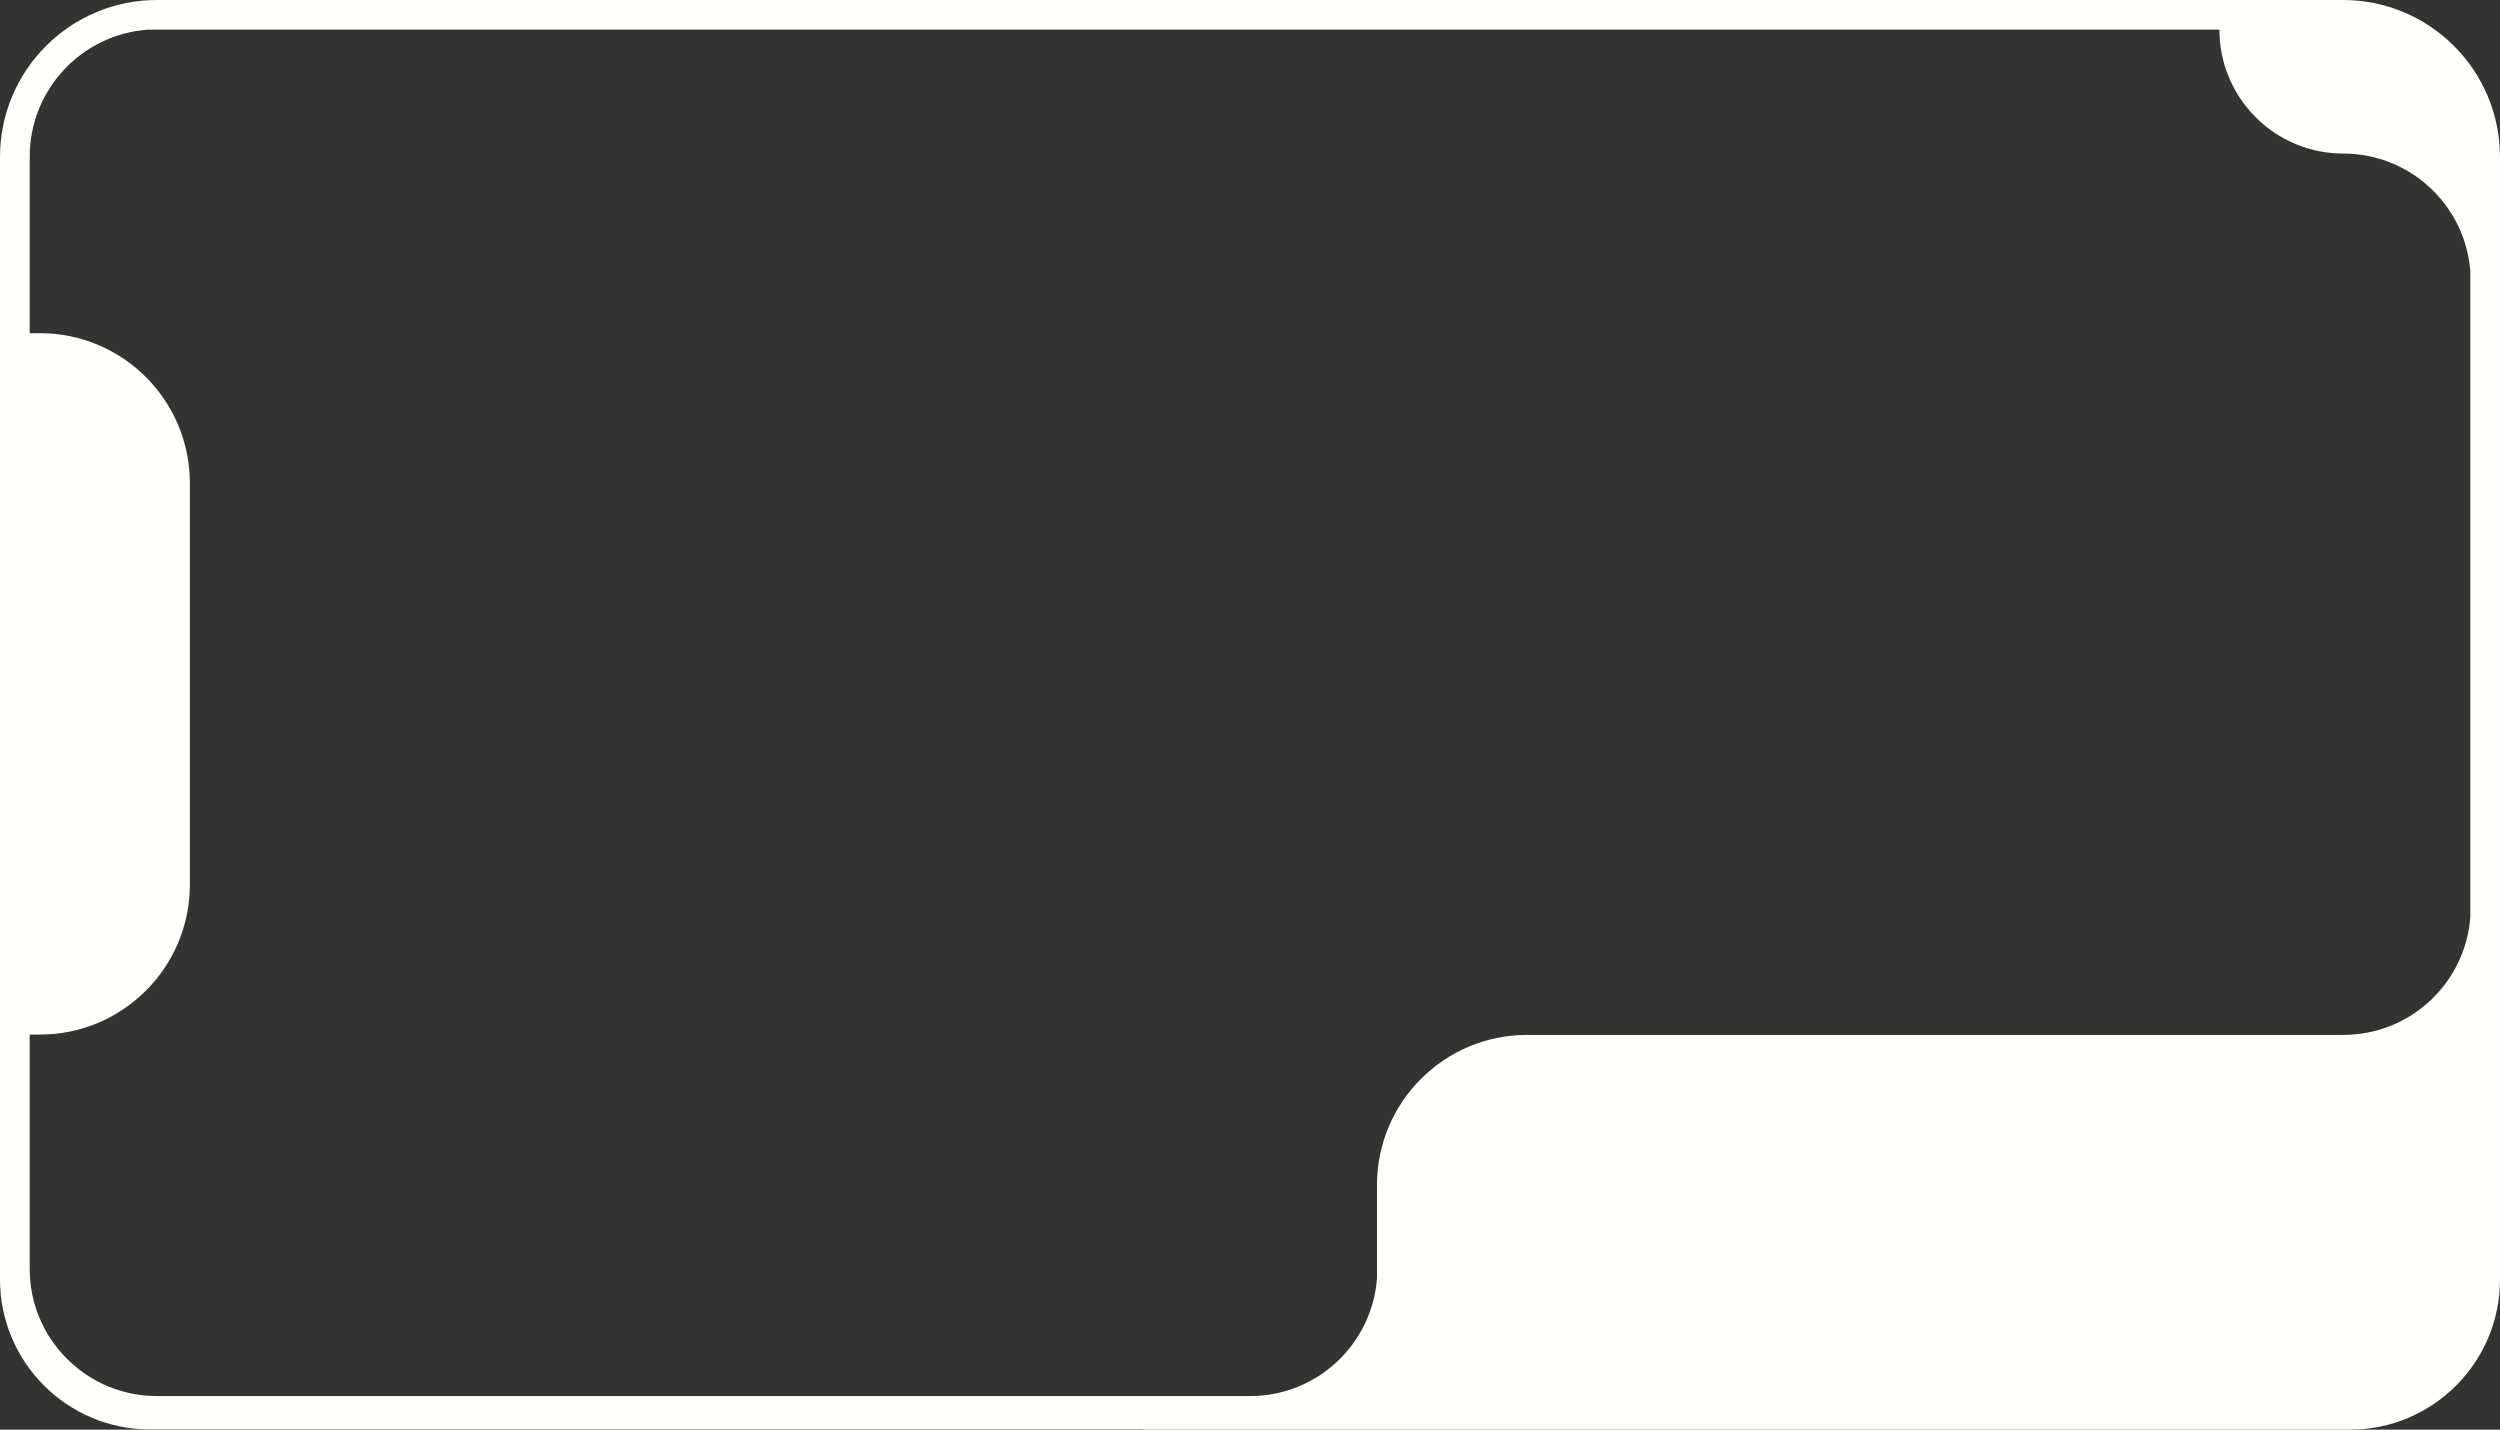
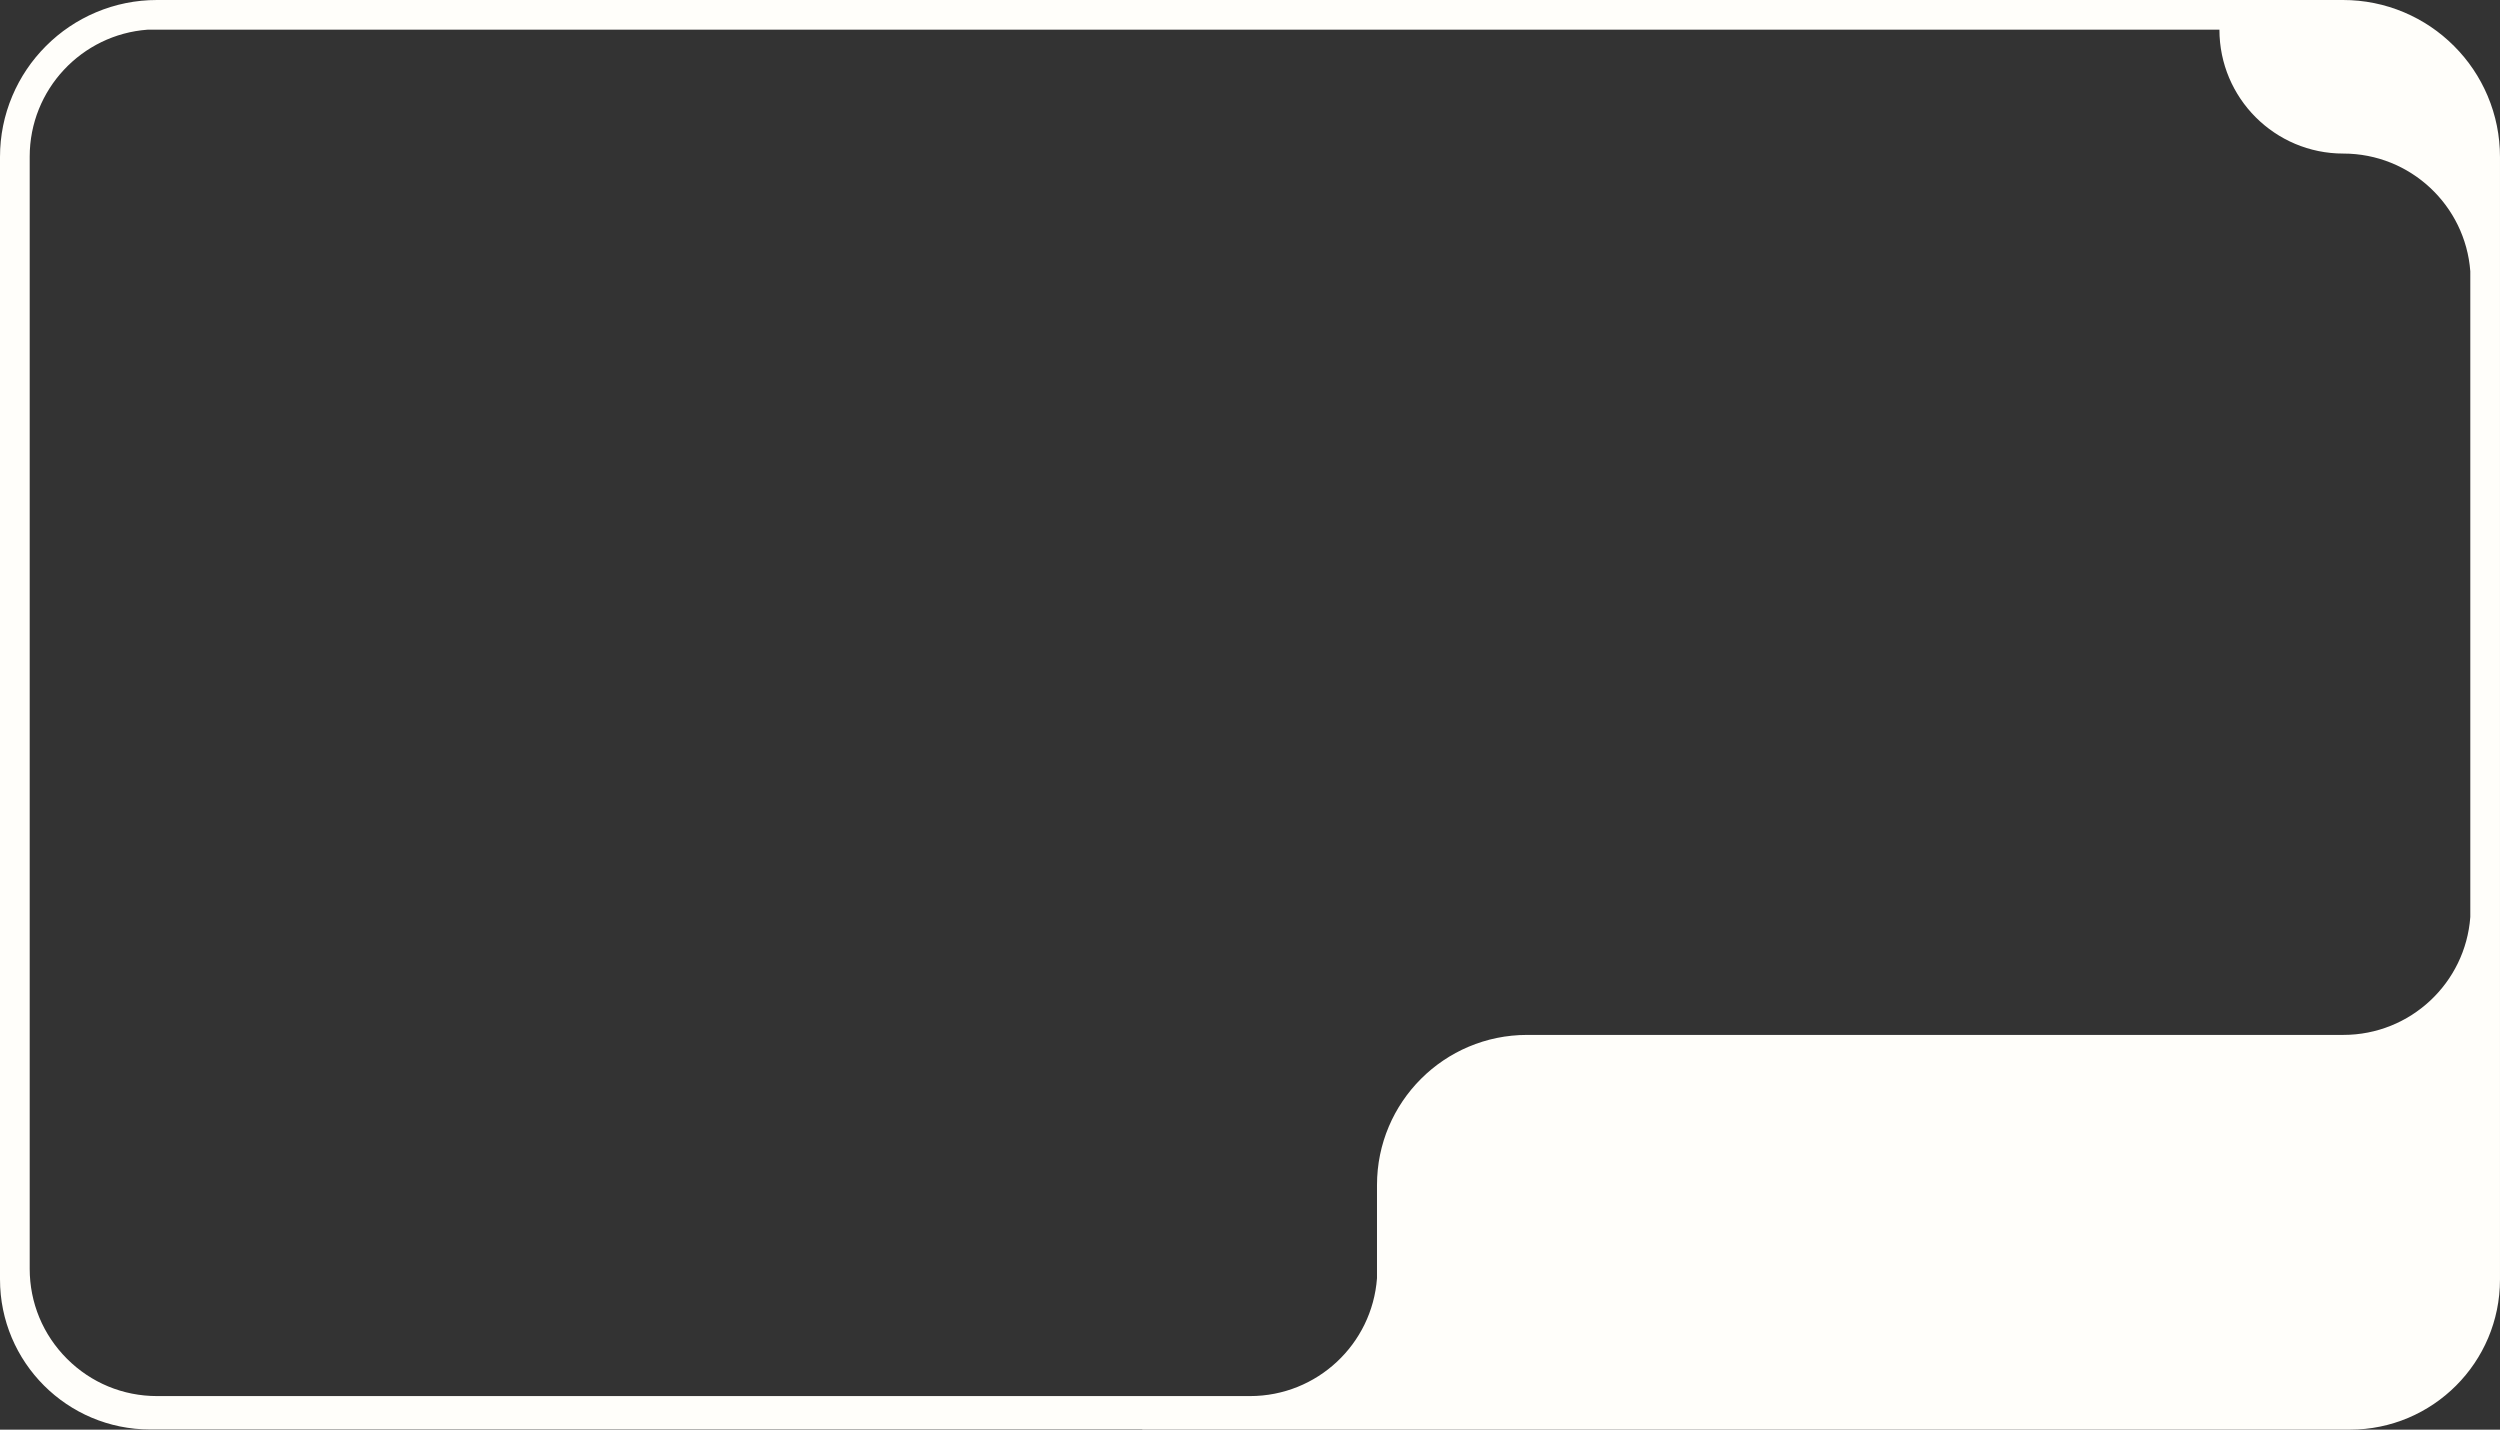
<svg xmlns="http://www.w3.org/2000/svg" id="_Слой_2" data-name="Слой 2" viewBox="0 0 1437.15 821.85">
  <rect x="0" y="0" width="1437.15" height="821.85" fill="#333333" stroke="none" />
  <defs>
    <style> .cls-1 { fill: #fffefa; stroke-width: 0px; } </style>
  </defs>
  <g id="_Слой_1-2" data-name="Слой 1">
    <g>
      <path class="cls-1" d="m0,90.27v167.61S0,581.4,0,581.4v23.01s0,131.04,0,131.04c0,47.66,38.64,86.3,86.3,86.3h570.37v.1s694.17,0,694.17,0c47.66,0,86.3-38.64,86.3-86.3v-131.14s0-194.23,0-194.23v-163.3s0-156.62,0-156.62c0-12.18-2.39-24-7.1-35.14-4.55-10.75-11.05-20.4-19.34-28.69-8.29-8.29-17.94-14.79-28.69-19.34C1370.88,2.39,1359.06,0,1346.88,0H90.27C78.09,0,66.26,2.39,55.13,7.1c-10.75,4.55-20.4,11.05-28.69,19.34-8.29,8.29-14.79,17.94-19.34,28.69C2.39,66.26,0,78.09,0,90.27ZM320.6,17.06h955.26c0,39.33,31.89,71.22,71.22,71.22h0c38.57,0,70.18,29.84,73,67.69v95.48s0,275.7,0,275.7c-2.78,37.9-34.4,67.78-73.01,67.78h-469.19c-47.66,0-86.3,38.64-86.3,86.3v36.01s0-36.01,0-36.01h0v53.54c-2.78,37.9-34.4,67.78-73.01,67.78H90.27c-19.55,0-37.94-7.61-51.76-21.44-13.83-13.83-21.44-32.21-21.44-51.76V255.46s0-165.39,0-165.39c0-38.6,29.88-70.23,67.78-73.01h235.76Z" />
-       <path class="cls-1" d="m22.9,191.53h-6.97v403.21h6.97c47.63,0,86.25-38.61,86.25-86.25v-230.72c0-47.63-38.61-86.25-86.25-86.25Z" />
    </g>
  </g>
</svg>